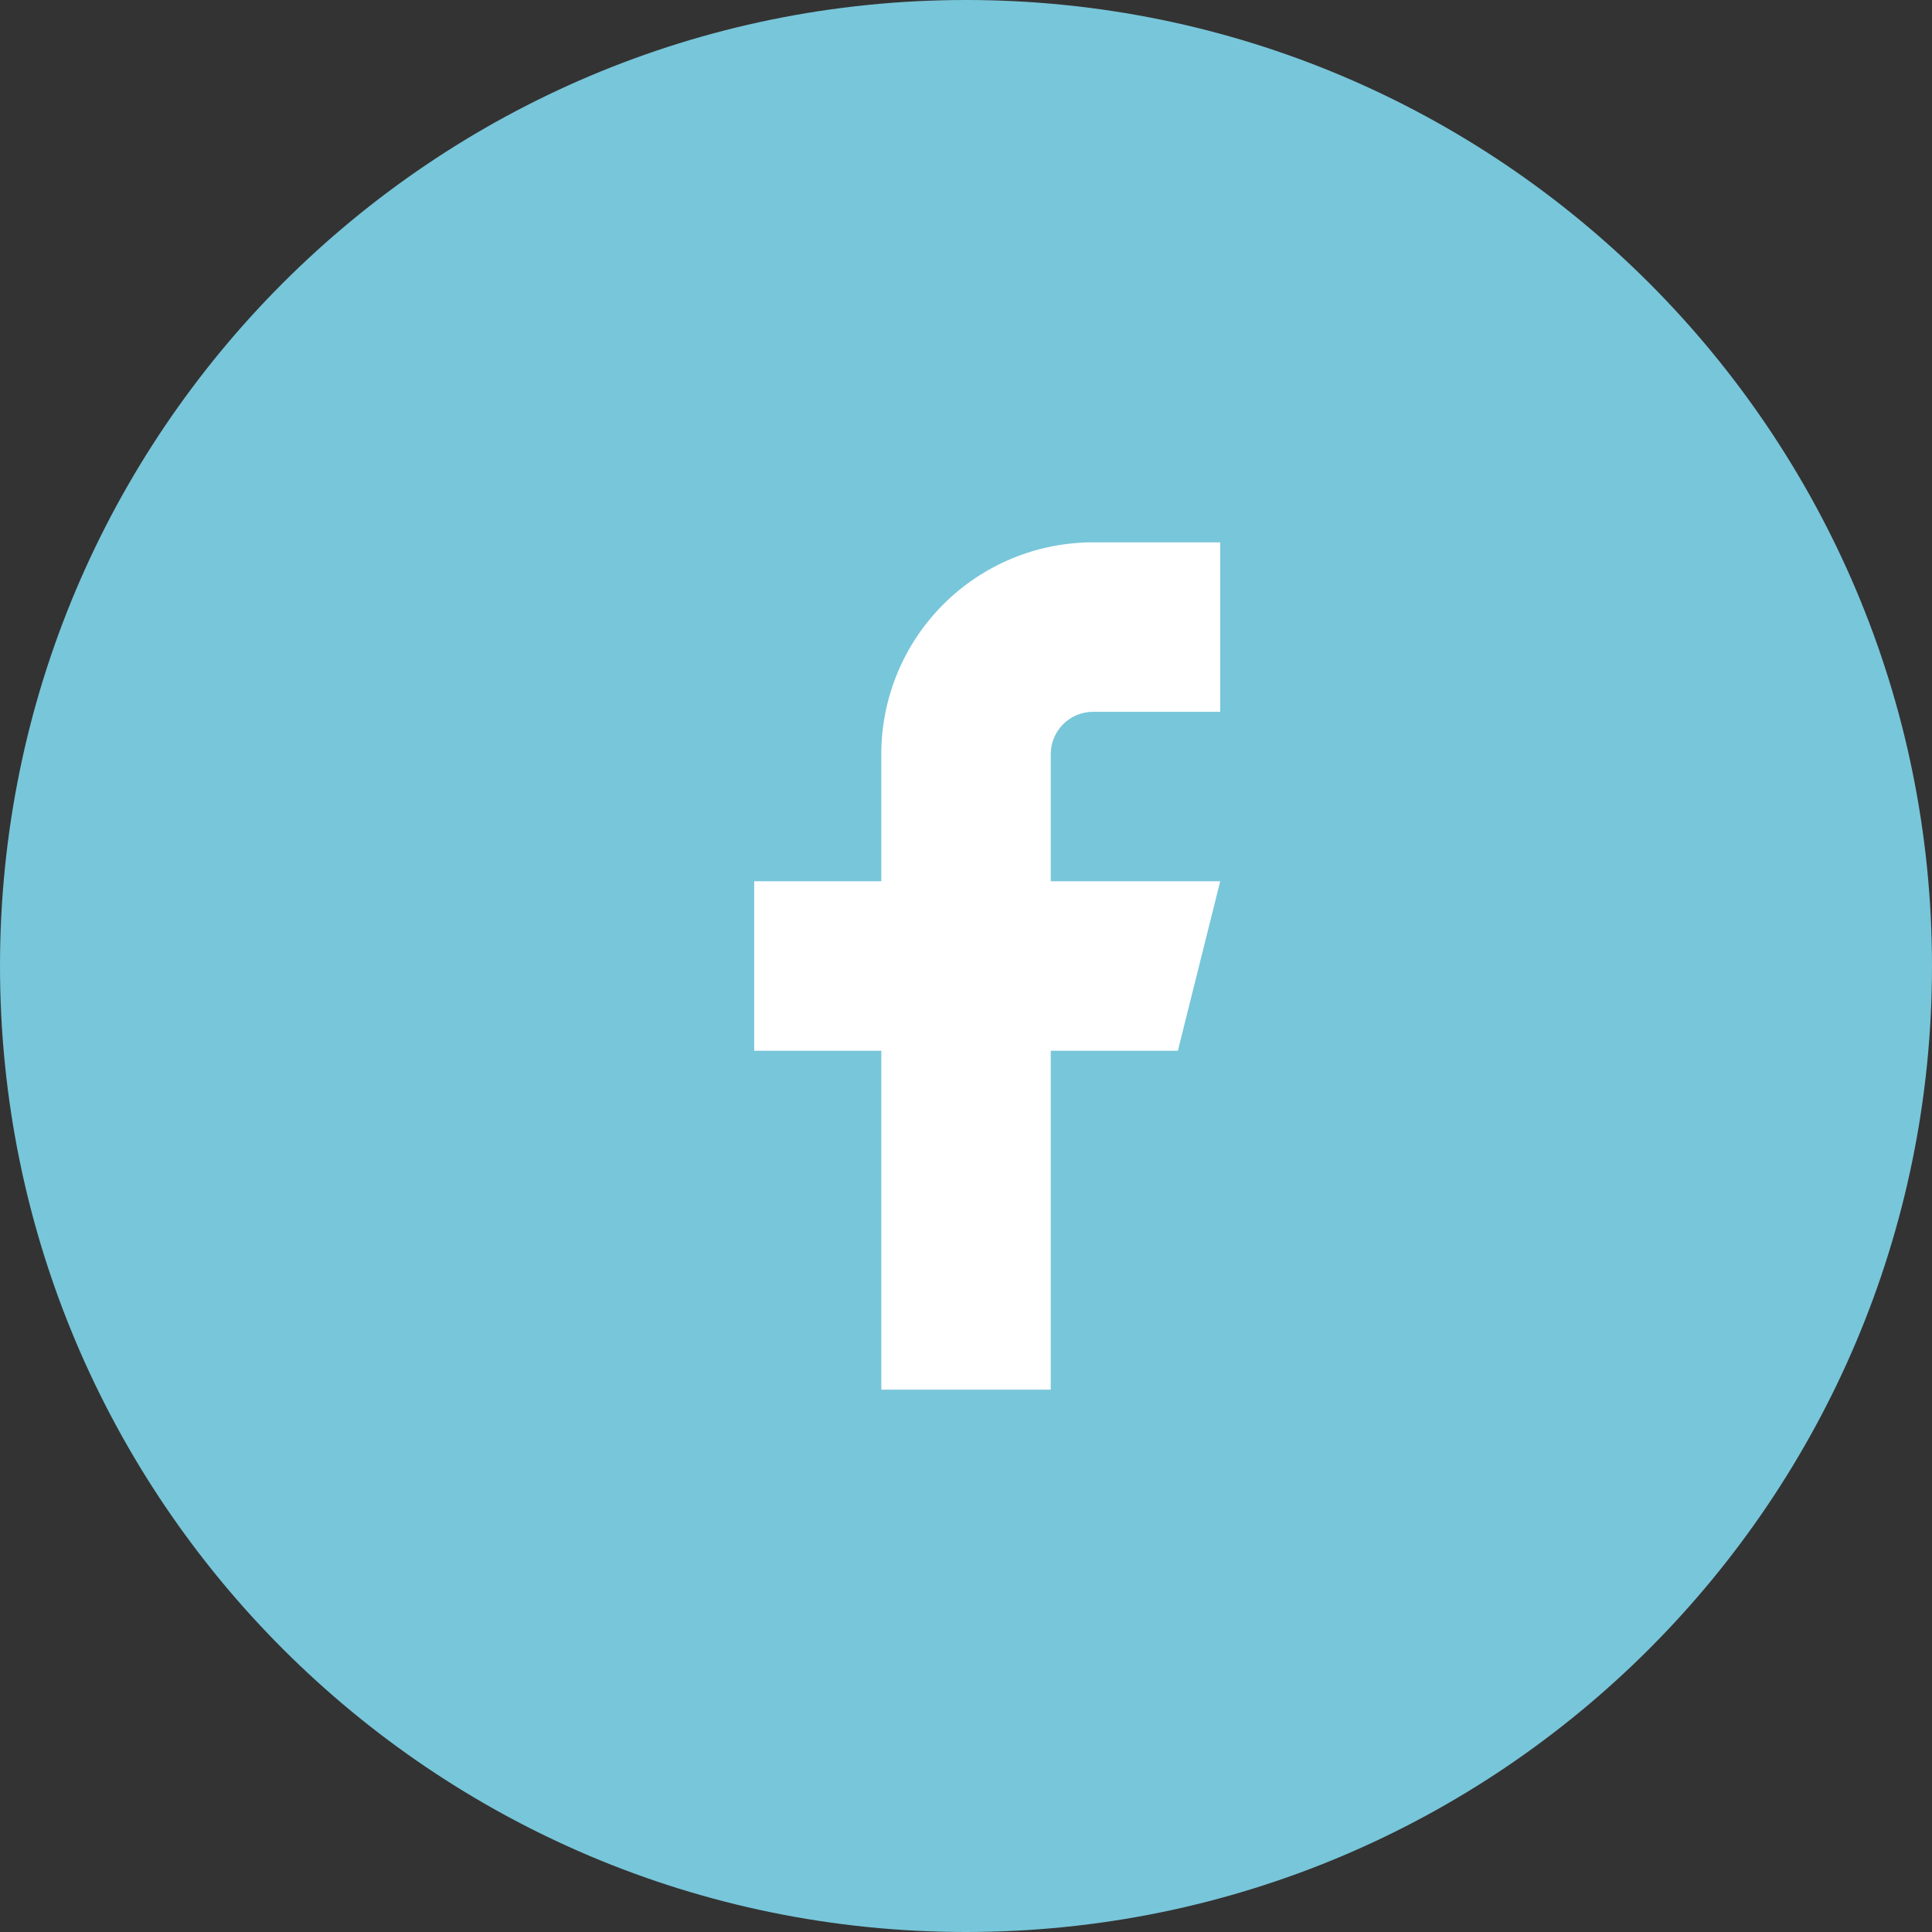
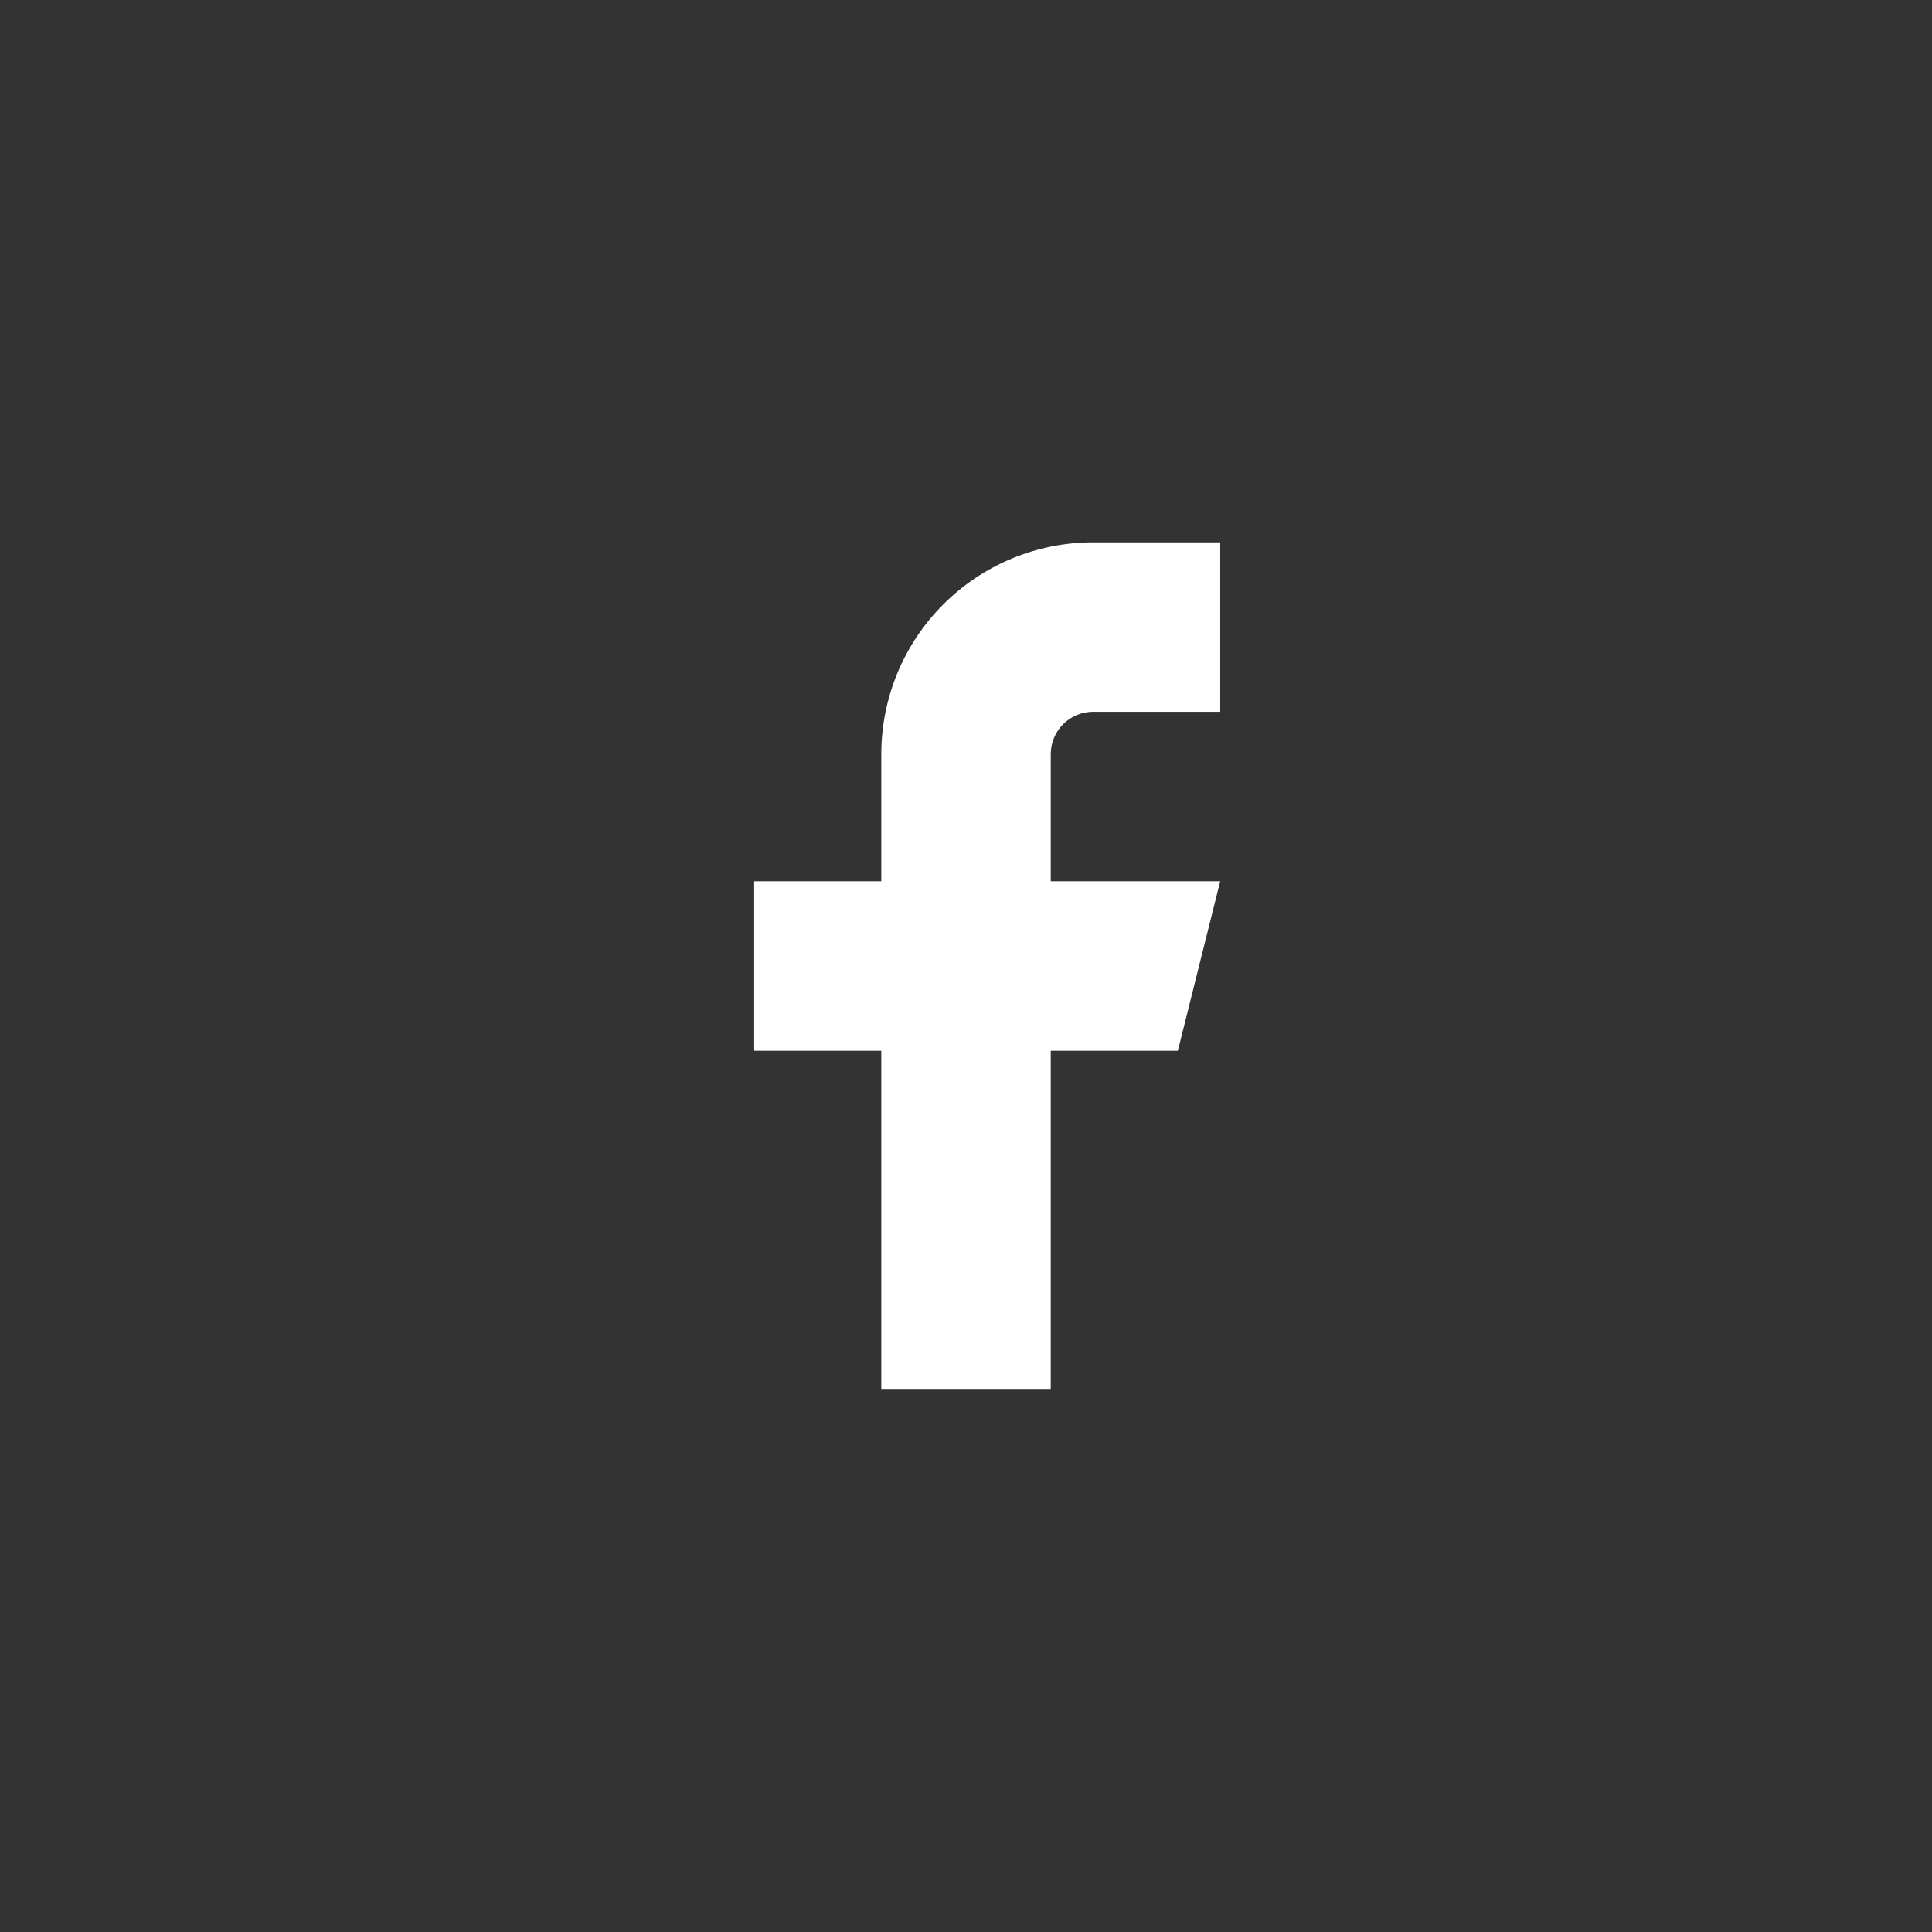
<svg xmlns="http://www.w3.org/2000/svg" width="38" height="38" viewBox="0 0 38 38" fill="none">
  <rect x="0" y="0" width="38" height="38" fill="#333333" stroke="none" />
-   <path d="M0 19C0 8.507 8.507 0 19 0C29.493 0 38 8.507 38 19C38 29.493 29.493 38 19 38C8.507 38 0 29.493 0 19Z" fill="#78C6DA" />
-   <path d="M24 10.667H21.5C20.395 10.667 19.335 11.106 18.554 11.887C17.773 12.668 17.334 13.728 17.334 14.833V17.333H14.834V20.667H17.334V27.333H20.667V20.667H23.167L24 17.333H20.667V14.833C20.667 14.612 20.755 14.4 20.911 14.244C21.067 14.088 21.279 14 21.5 14H24V10.667Z" fill="white" />
+   <path d="M24 10.667H21.5C20.395 10.667 19.335 11.106 18.554 11.887C17.773 12.668 17.334 13.728 17.334 14.833V17.333H14.834V20.667H17.334V27.333H20.667V20.667H23.167L24 17.333H20.667V14.833C20.667 14.612 20.755 14.4 20.911 14.244C21.067 14.088 21.279 14 21.5 14H24Z" fill="white" />
</svg>